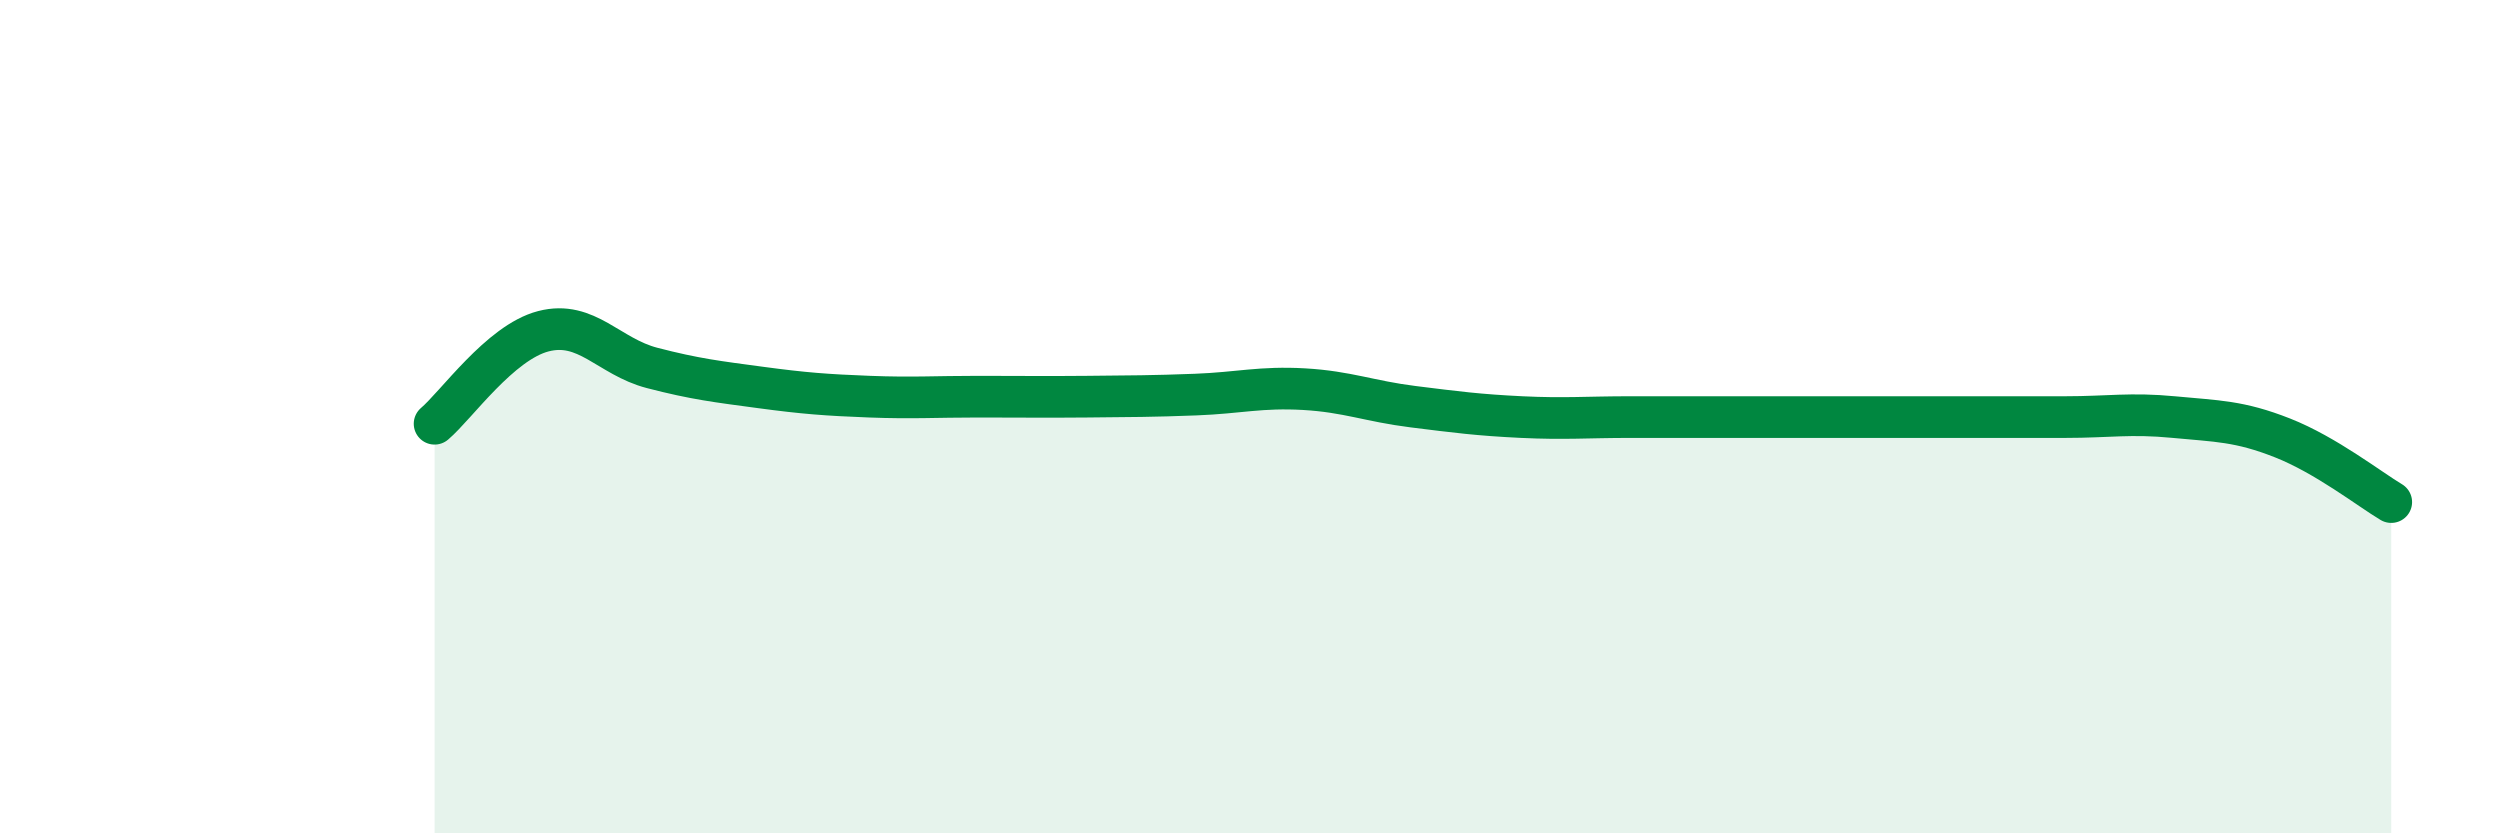
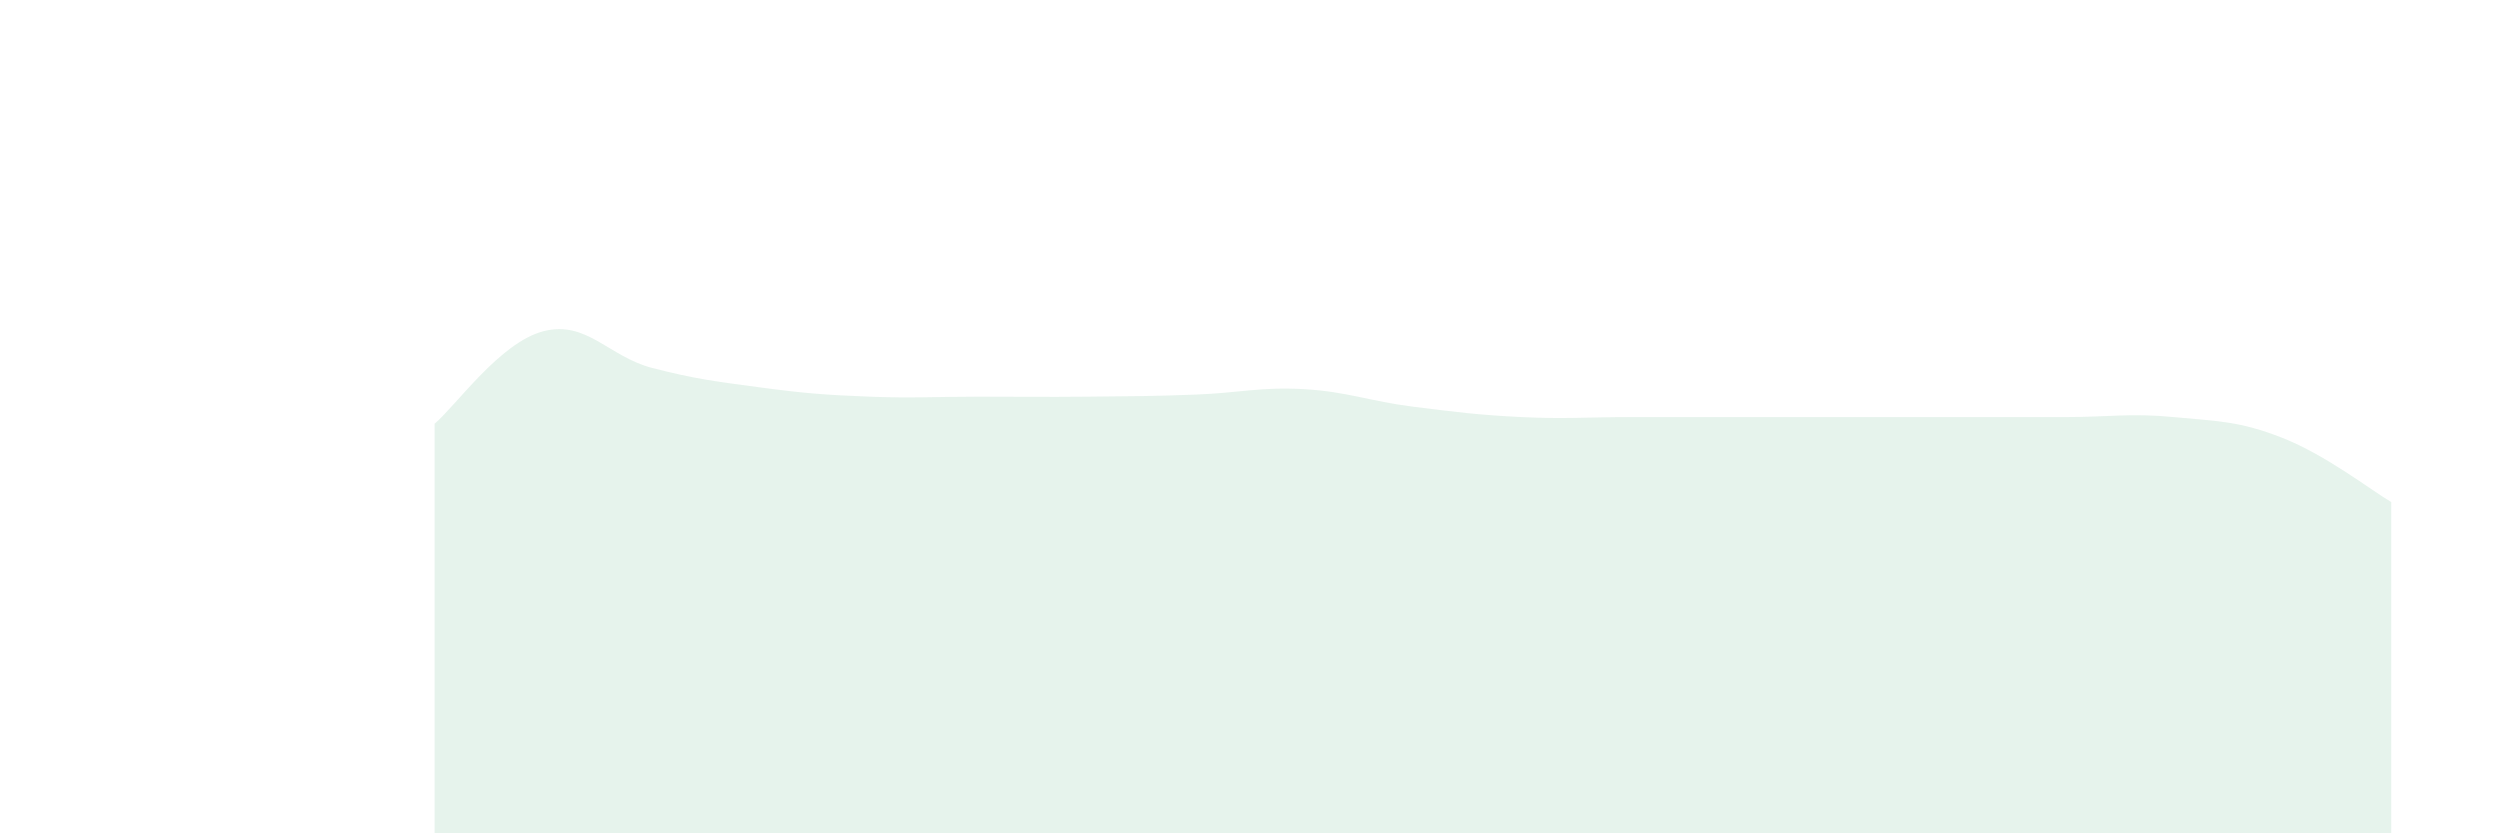
<svg xmlns="http://www.w3.org/2000/svg" width="60" height="20" viewBox="0 0 60 20">
  <path d="M 10.43,10.17 C 10.95,9.73 12,8.22 13.04,7.95 C 14.08,7.68 14.61,8.56 15.65,8.83 C 16.69,9.1 17.22,9.16 18.26,9.3 C 19.3,9.44 19.83,9.48 20.87,9.52 C 21.91,9.56 22.44,9.52 23.48,9.52 C 24.52,9.52 25.05,9.53 26.09,9.52 C 27.13,9.51 27.66,9.51 28.7,9.47 C 29.74,9.43 30.26,9.28 31.3,9.34 C 32.34,9.4 32.87,9.63 33.91,9.76 C 34.95,9.89 35.48,9.96 36.52,10.01 C 37.56,10.06 38.09,10.01 39.13,10.01 C 40.17,10.01 40.7,10.01 41.74,10.01 C 42.78,10.01 43.31,10.01 44.35,10.01 C 45.39,10.01 45.92,10.01 46.96,10.01 C 48,10.01 48.53,10.01 49.57,10.01 C 50.61,10.01 51.13,9.91 52.17,10.01 C 53.21,10.11 53.74,10.1 54.78,10.51 C 55.82,10.92 56.87,11.74 57.39,12.05L57.39 20L10.43 20Z" fill="#008740" opacity="0.1" stroke-linecap="round" stroke-linejoin="round" />
-   <path d="M 10.43,10.17 C 10.95,9.73 12,8.22 13.04,7.95 C 14.08,7.68 14.61,8.56 15.65,8.83 C 16.69,9.1 17.22,9.16 18.26,9.3 C 19.3,9.44 19.83,9.48 20.87,9.52 C 21.91,9.56 22.44,9.52 23.48,9.52 C 24.52,9.52 25.05,9.53 26.09,9.52 C 27.13,9.51 27.66,9.51 28.7,9.47 C 29.74,9.43 30.26,9.28 31.3,9.34 C 32.34,9.4 32.87,9.63 33.91,9.76 C 34.95,9.89 35.48,9.96 36.52,10.01 C 37.56,10.06 38.09,10.01 39.13,10.01 C 40.17,10.01 40.7,10.01 41.74,10.01 C 42.78,10.01 43.31,10.01 44.35,10.01 C 45.39,10.01 45.92,10.01 46.96,10.01 C 48,10.01 48.53,10.01 49.57,10.01 C 50.61,10.01 51.13,9.91 52.17,10.01 C 53.21,10.11 53.74,10.1 54.78,10.51 C 55.82,10.92 56.87,11.74 57.39,12.05" stroke="#008740" stroke-width="1" fill="none" stroke-linecap="round" stroke-linejoin="round" />
</svg>